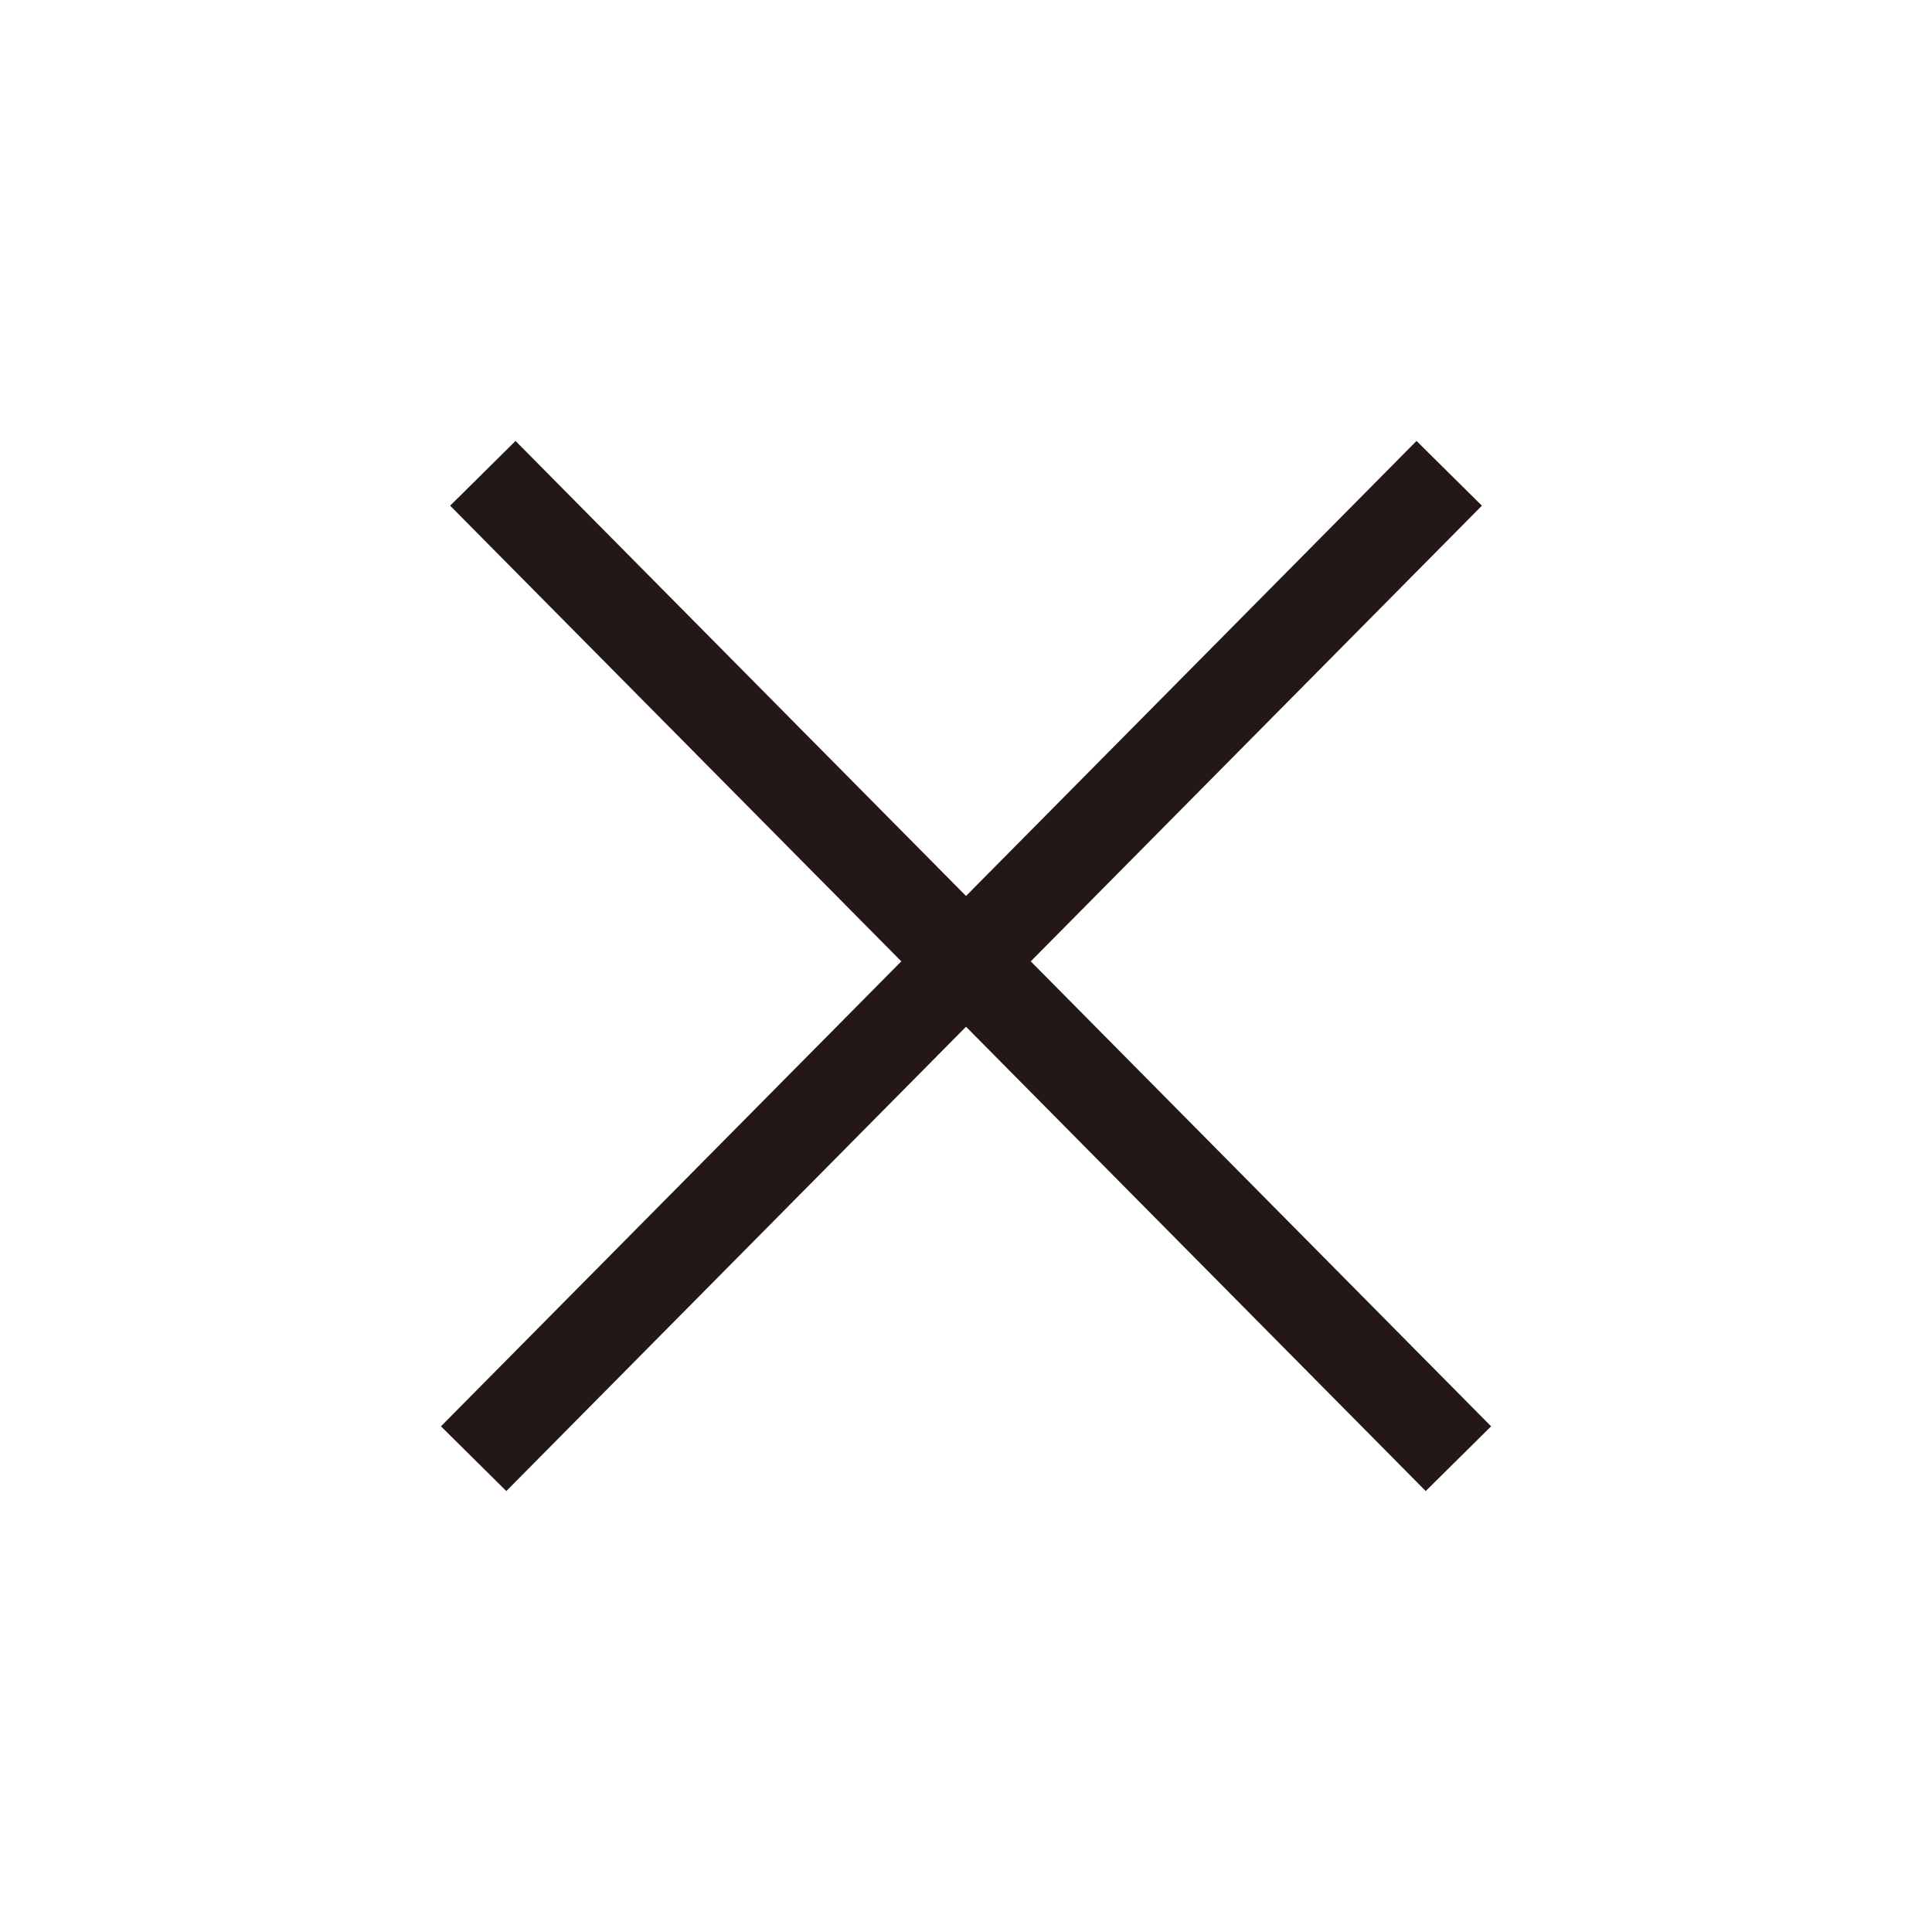
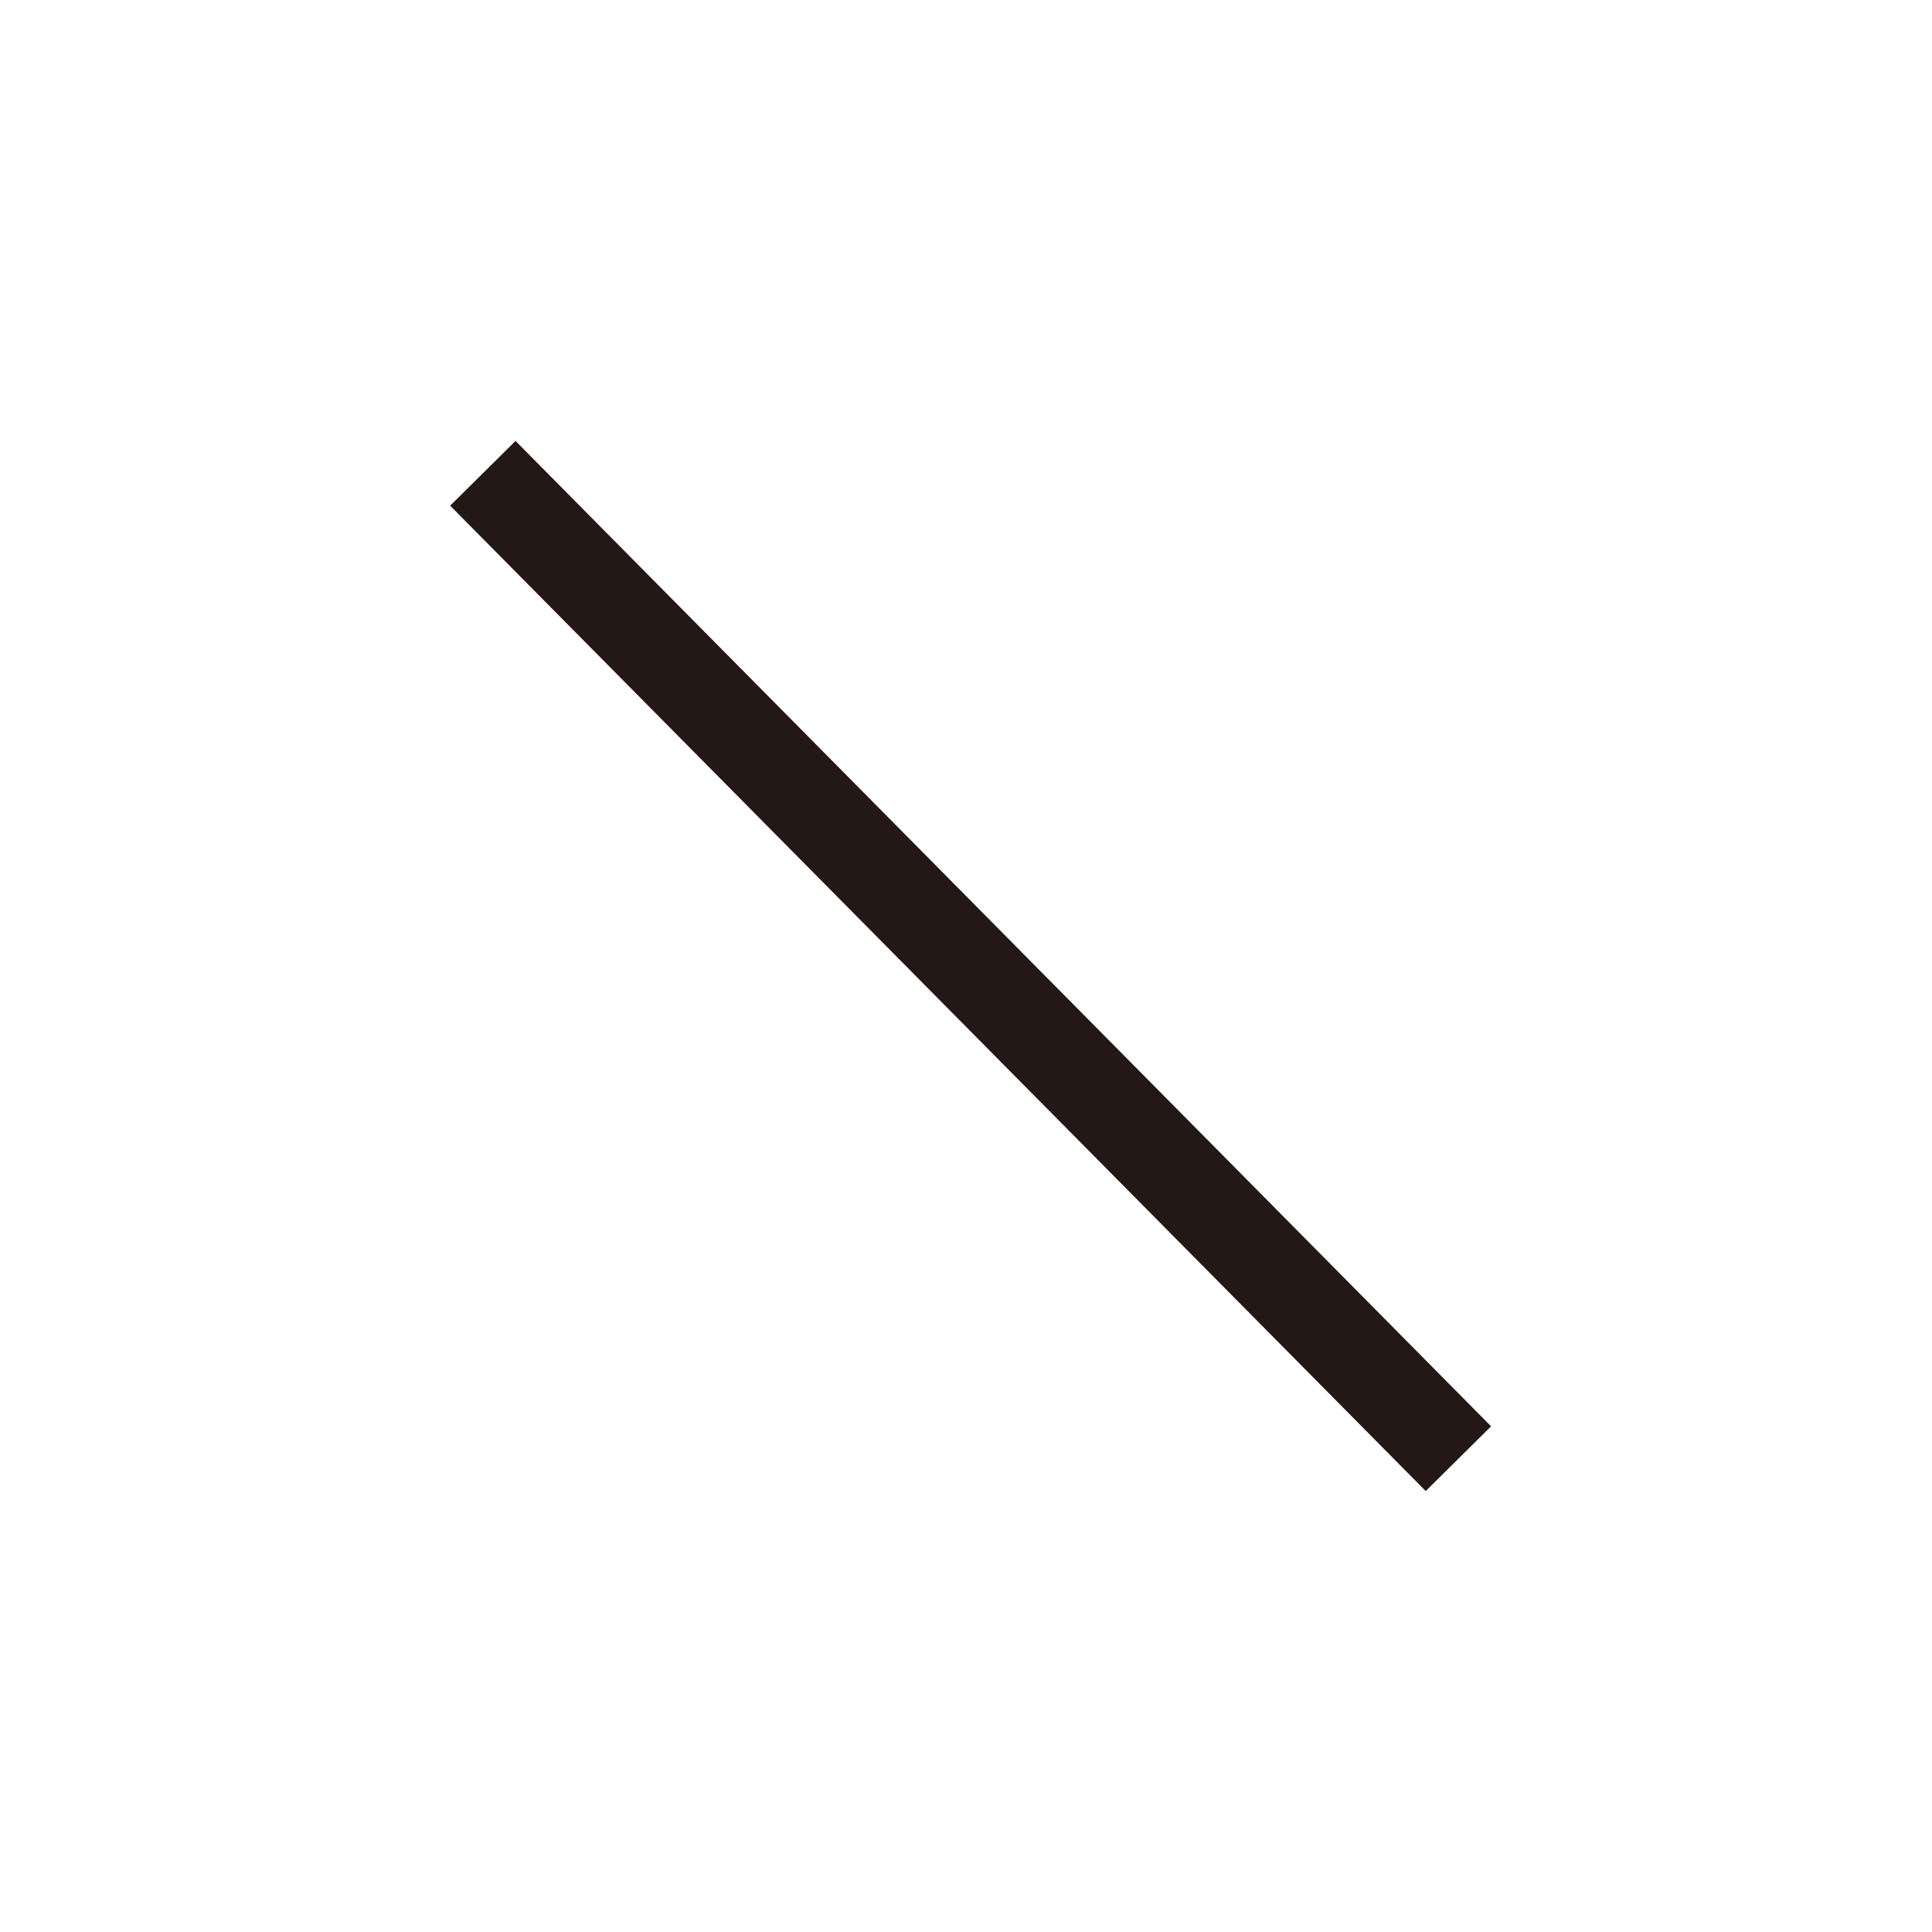
<svg xmlns="http://www.w3.org/2000/svg" width="84" height="84" viewBox="0 0 84 84" fill="none">
  <path d="M22.4 22L62.002 62" stroke="#231815" stroke-width="4" stroke-linecap="square" />
-   <path d="M61.602 22L22 62" stroke="#231815" stroke-width="4" stroke-linecap="square" />
</svg>